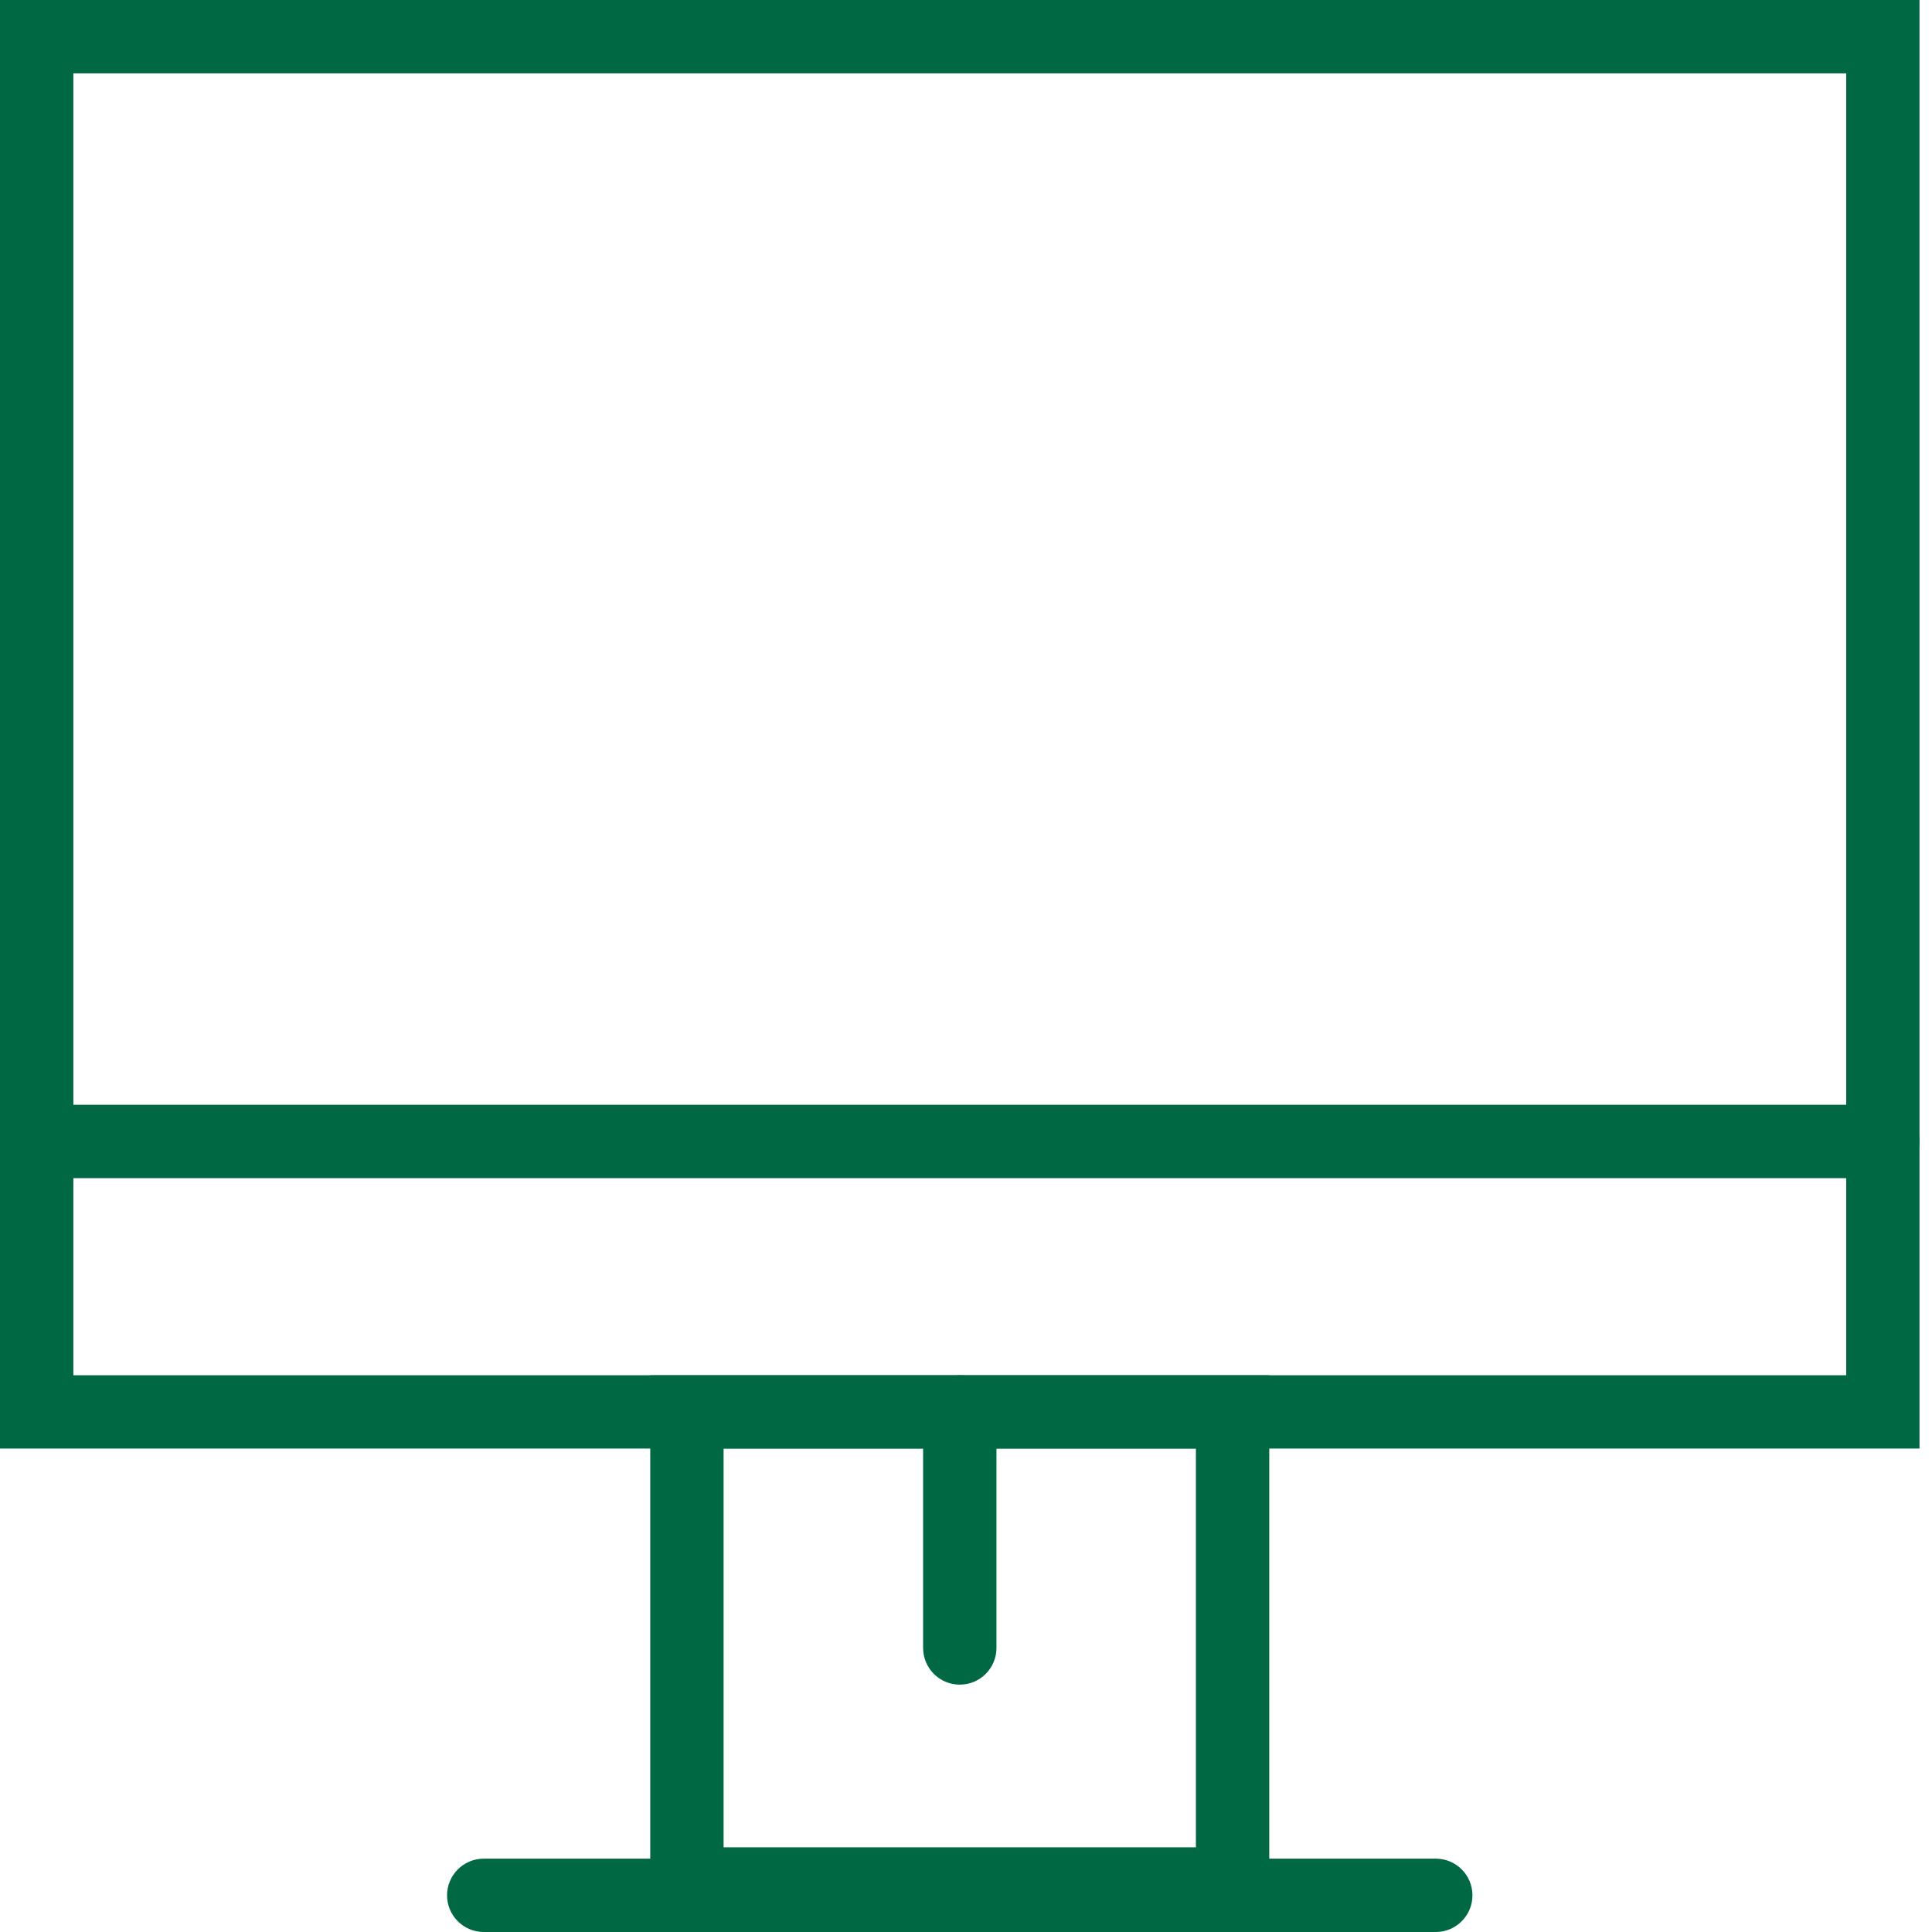
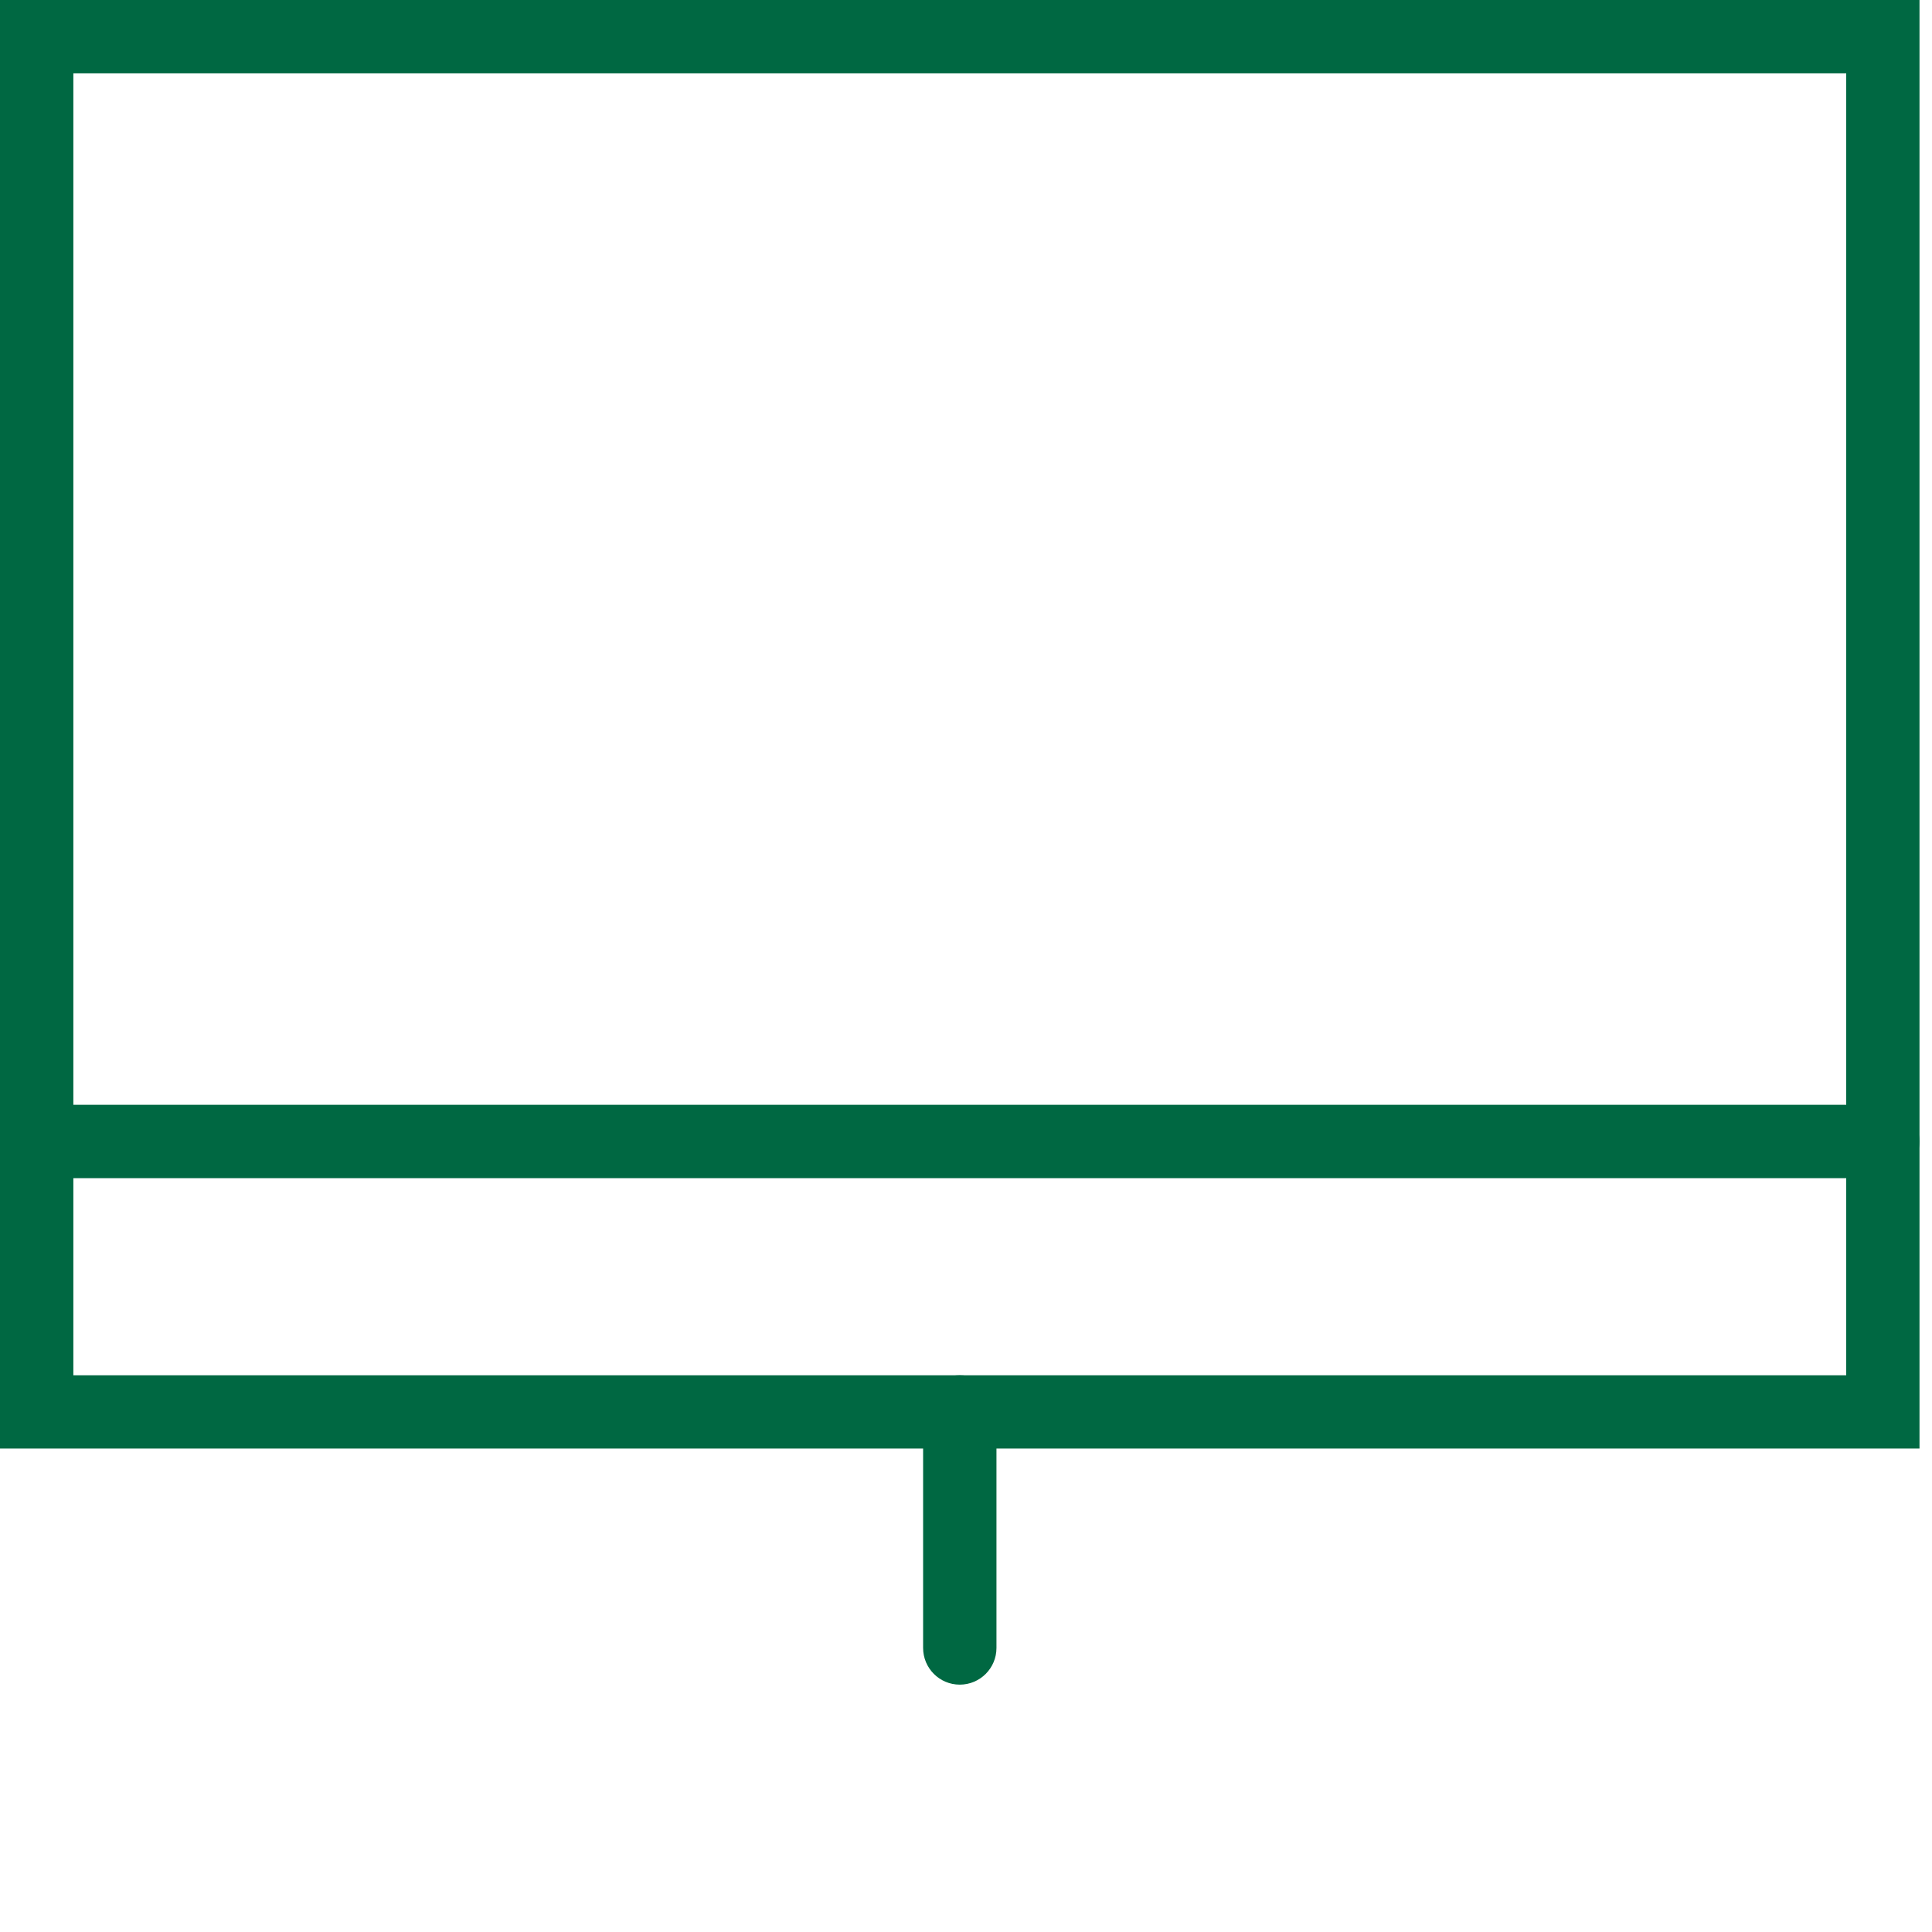
<svg xmlns="http://www.w3.org/2000/svg" width="30" height="30" viewBox="0 0 30 30" fill="none">
  <g clip-path="url(#clip0_412_20460)">
    <path d="M0.569 0H29.806V22.493H0V0H0.569H0.569ZM28.668 1.139H1.139V21.355H28.668V1.139Z" fill="#006842" />
-     <path d="M10.667 21.355H19.709V29.824H10.097V21.355H10.667ZM18.57 22.493H11.236V28.685H18.57V22.493Z" fill="#006842" />
    <path d="M0.569 18.294C0.255 18.294 0 18.039 0 17.724C0 17.41 0.255 17.155 0.569 17.155H29.237C29.552 17.155 29.806 17.41 29.806 17.724C29.806 18.039 29.552 18.294 29.237 18.294H0.569Z" fill="#006842" />
    <path d="M14.334 21.924C14.334 21.61 14.589 21.355 14.903 21.355C15.218 21.355 15.473 21.61 15.473 21.924V25.589C15.473 25.904 15.218 26.159 14.903 26.159C14.589 26.159 14.334 25.904 14.334 25.589V21.924Z" fill="#006842" />
-     <path d="M7.512 30C7.197 30 6.942 29.745 6.942 29.431C6.942 29.116 7.197 28.861 7.512 28.861H22.295C22.609 28.861 22.864 29.116 22.864 29.431C22.864 29.745 22.609 30 22.295 30H7.512Z" fill="#006842" />
  </g>
  <defs>
    <clipPath id="clip0_412_20460">
      <rect width="30" height="30" fill="white" />
    </clipPath>
  </defs>
</svg>